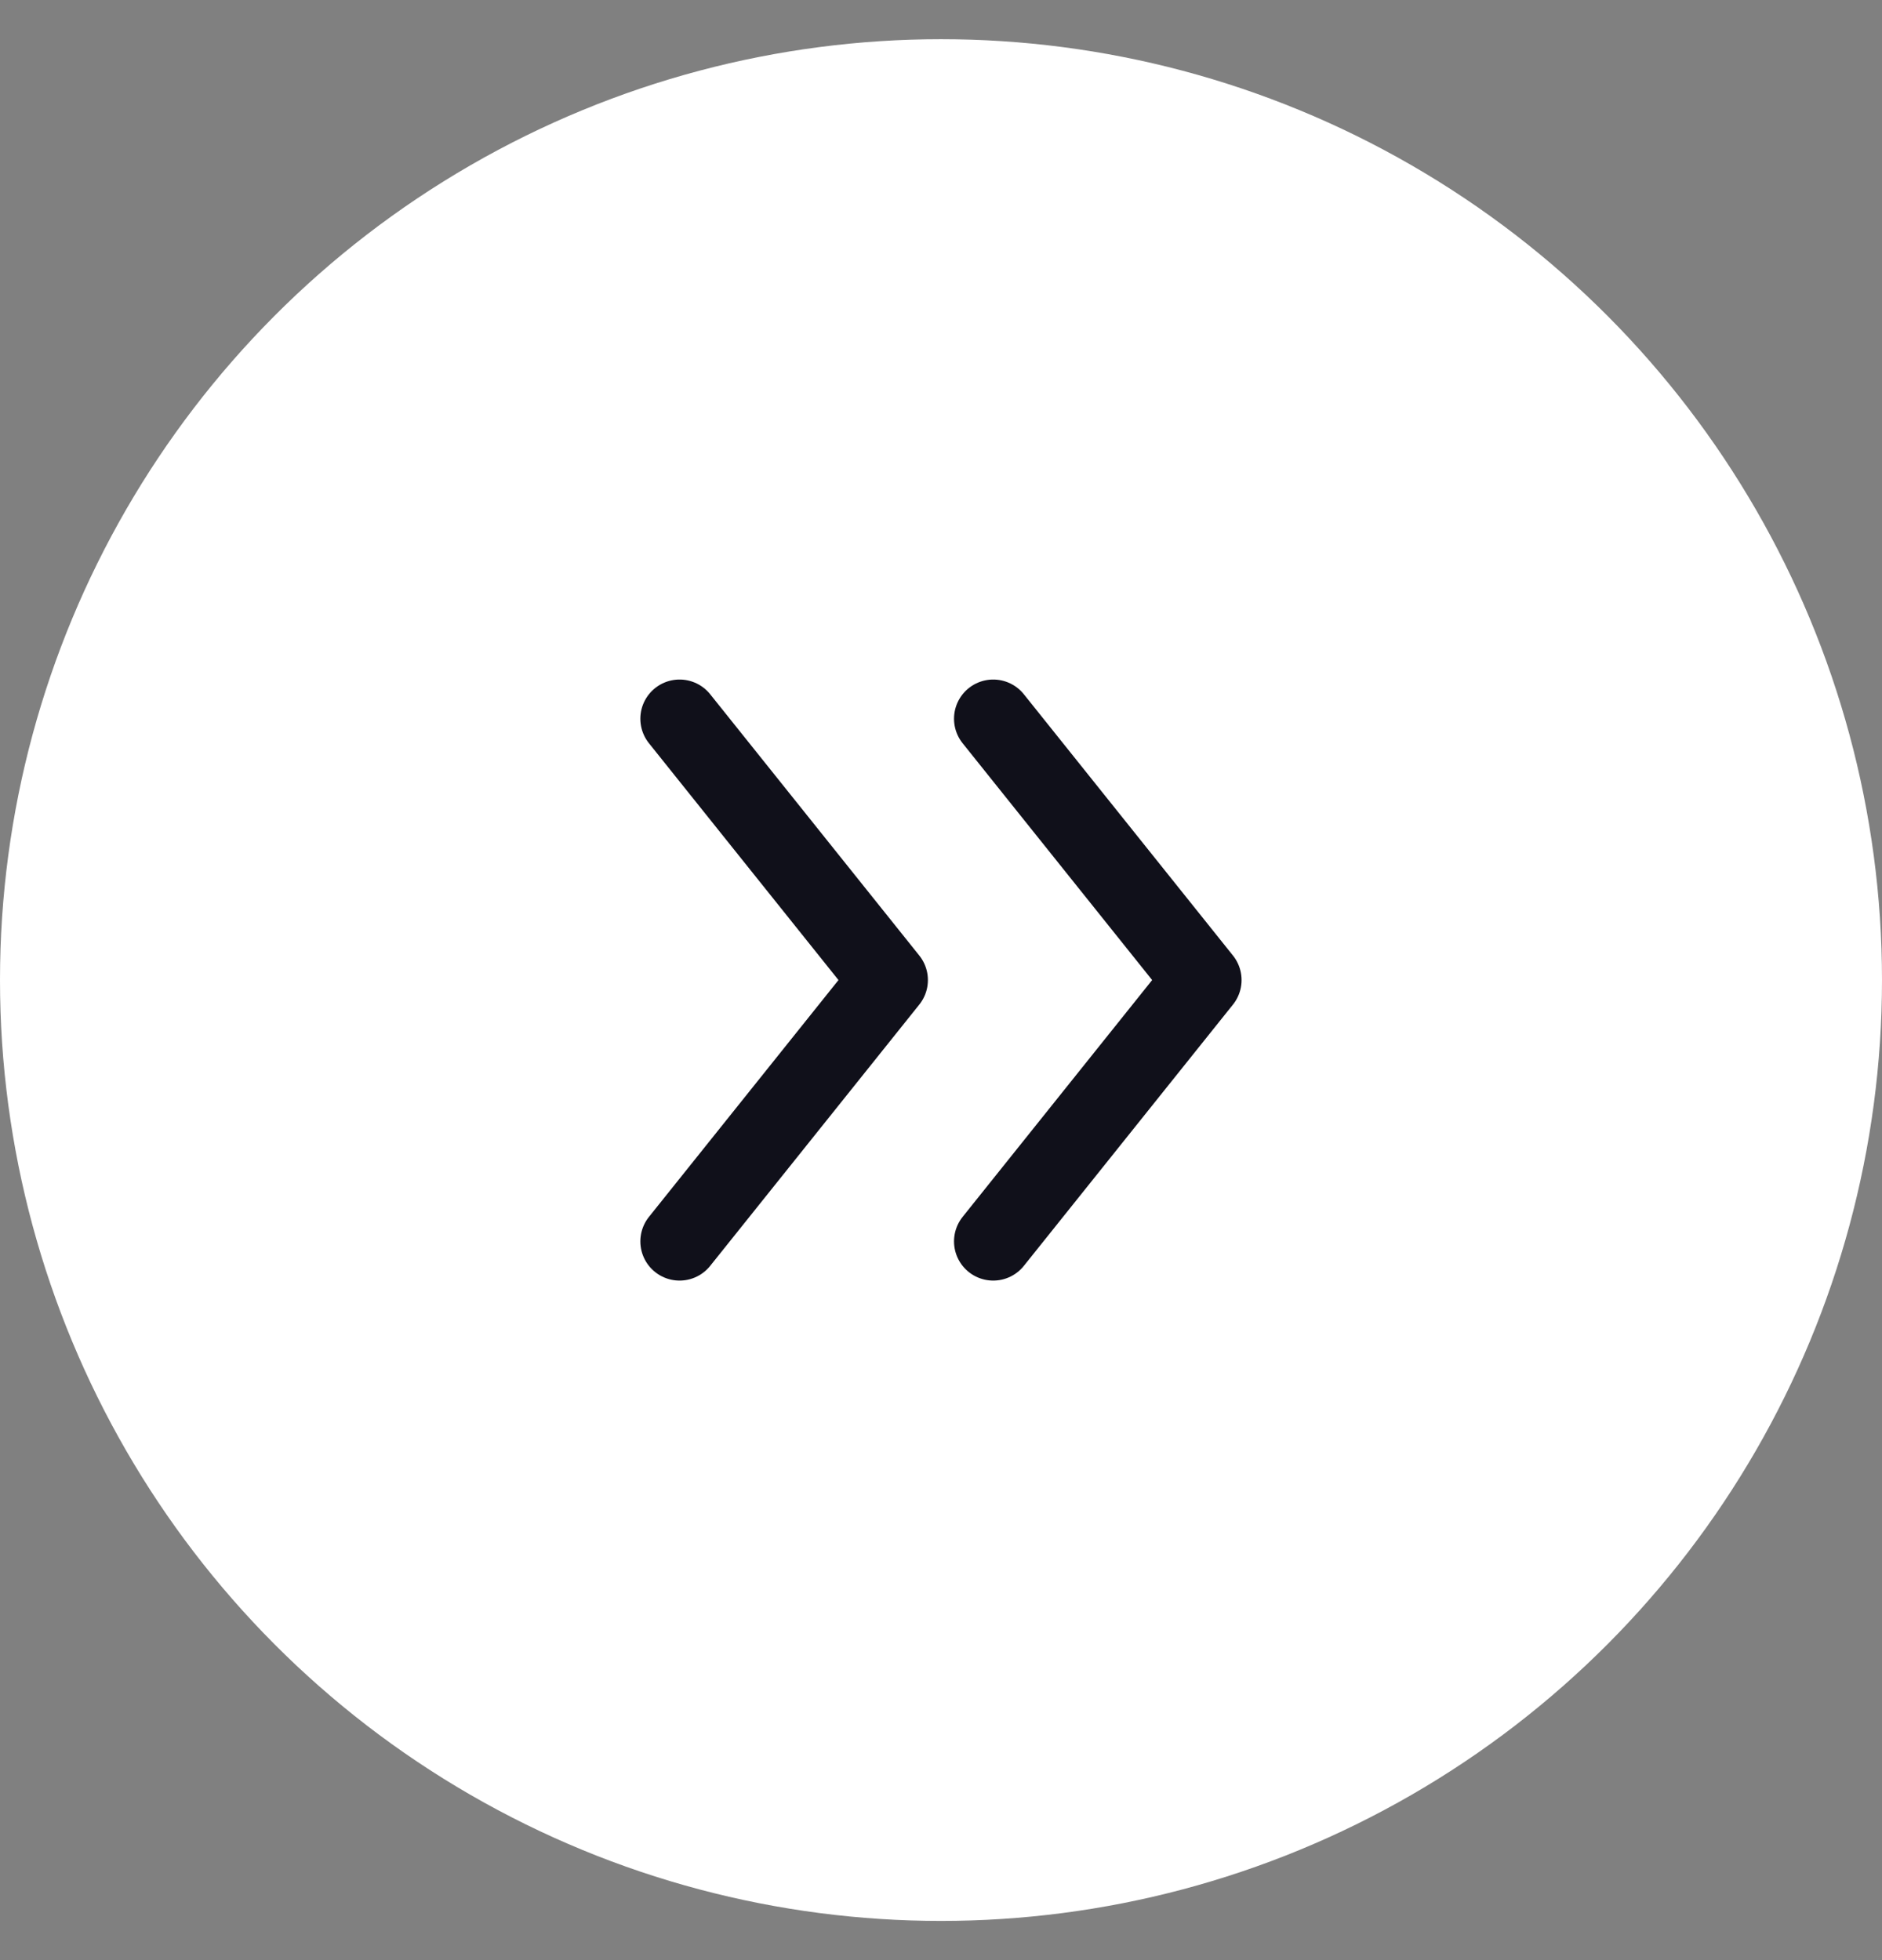
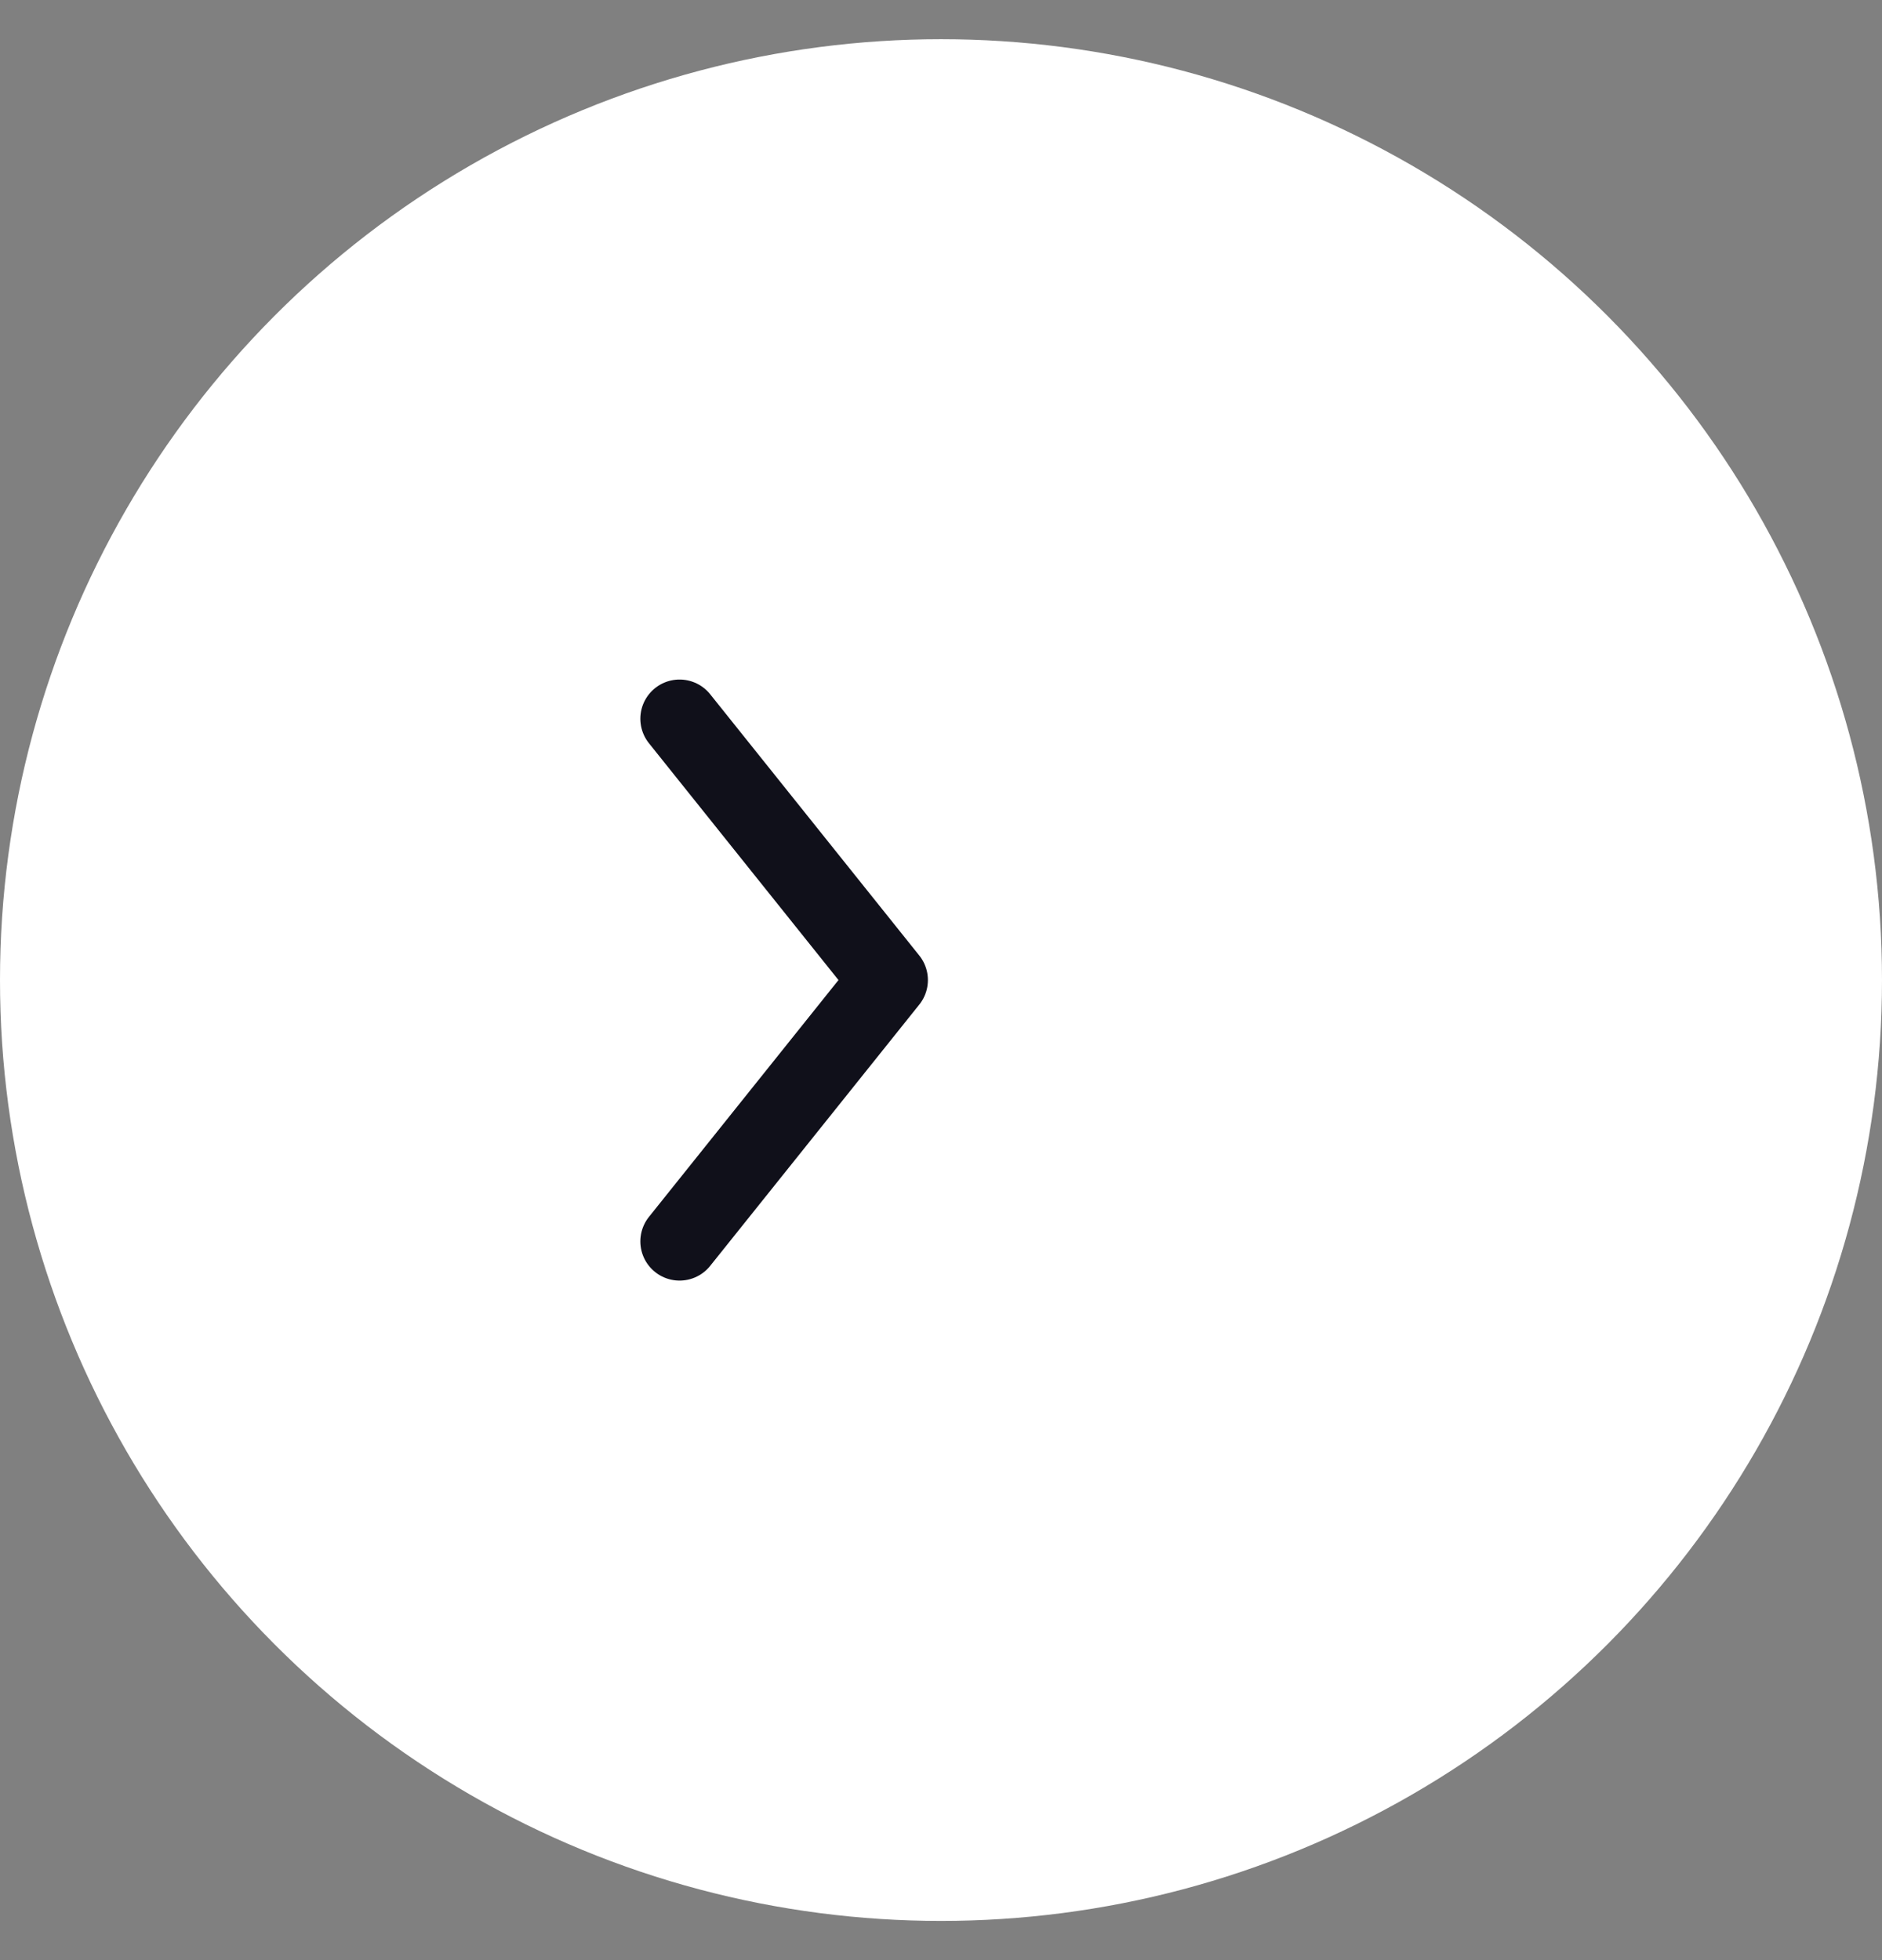
<svg xmlns="http://www.w3.org/2000/svg" width="24" height="25" viewBox="0 0 24 25" fill="none">
  <rect x="0" y="0" width="24" height="25" fill="#808080" stroke="none" />
  <circle cx="12" cy="12.5" r="12" fill="white" />
  <path d="M8.666 9.167L11.333 12.5L8.666 15.833" stroke="#10101A" stroke-linecap="round" stroke-linejoin="round" />
-   <path d="M12.666 9.167L15.333 12.5L12.666 15.833" stroke="#10101A" stroke-linecap="round" stroke-linejoin="round" />
</svg>